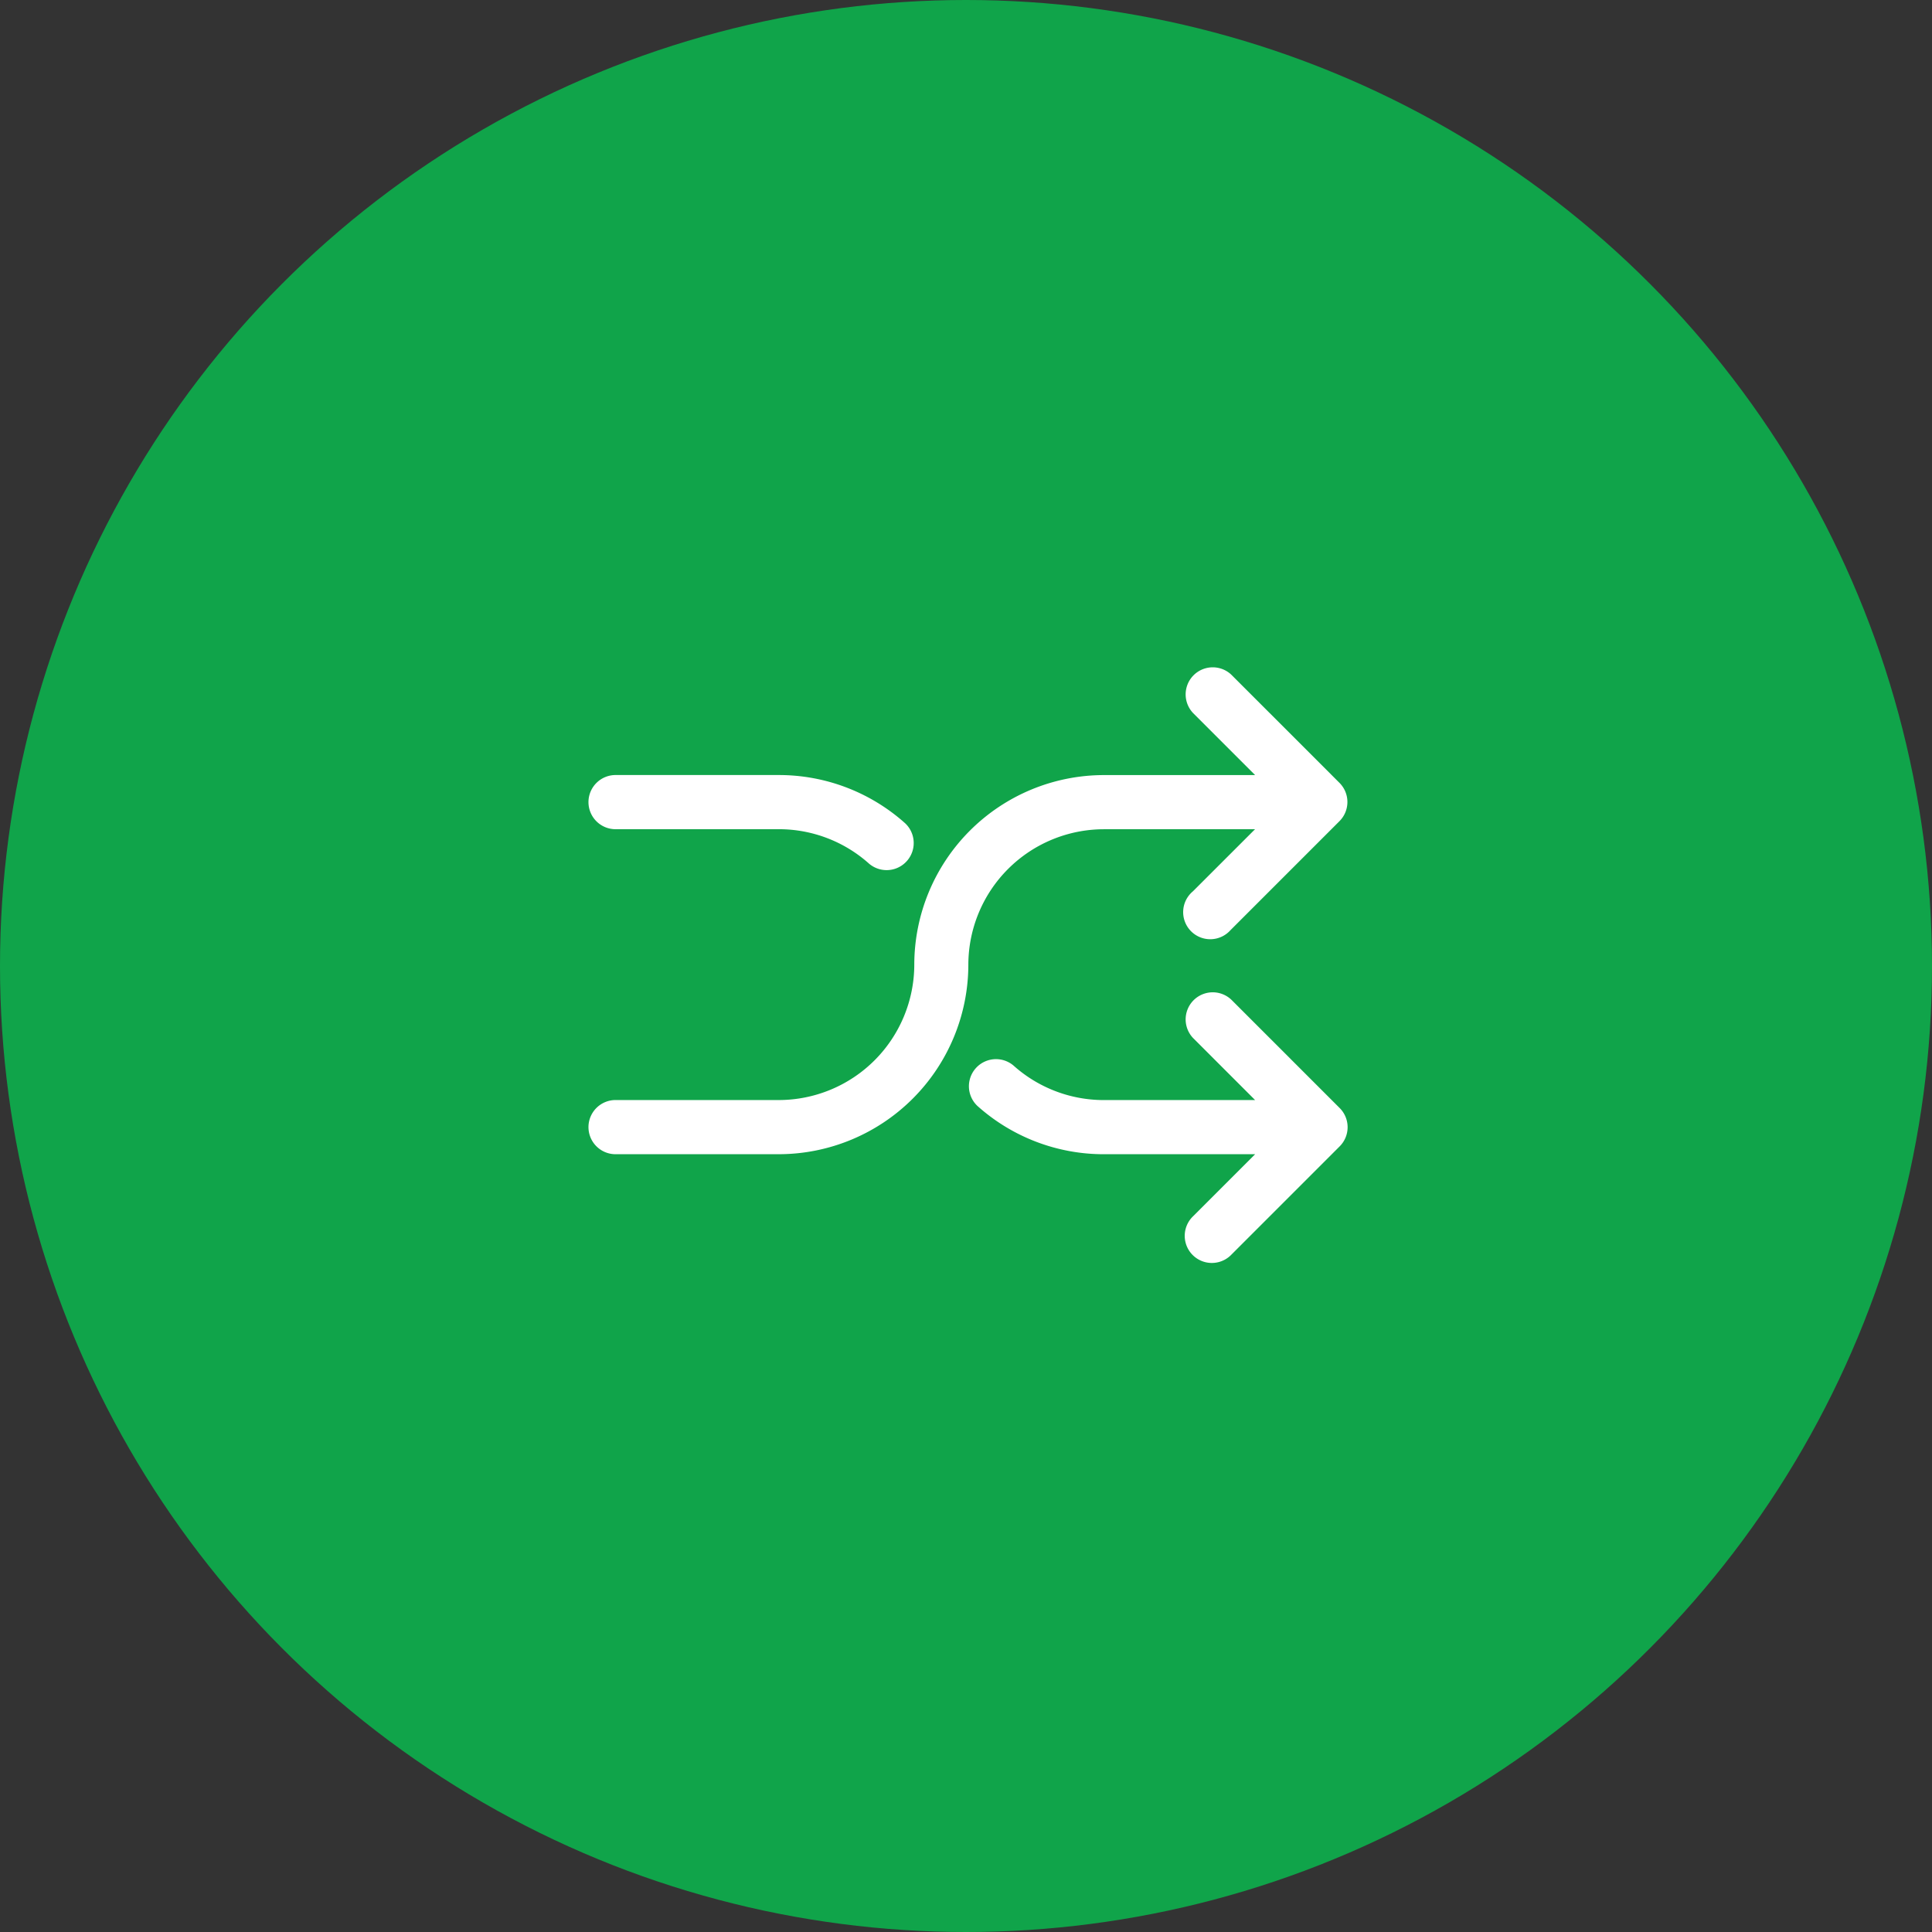
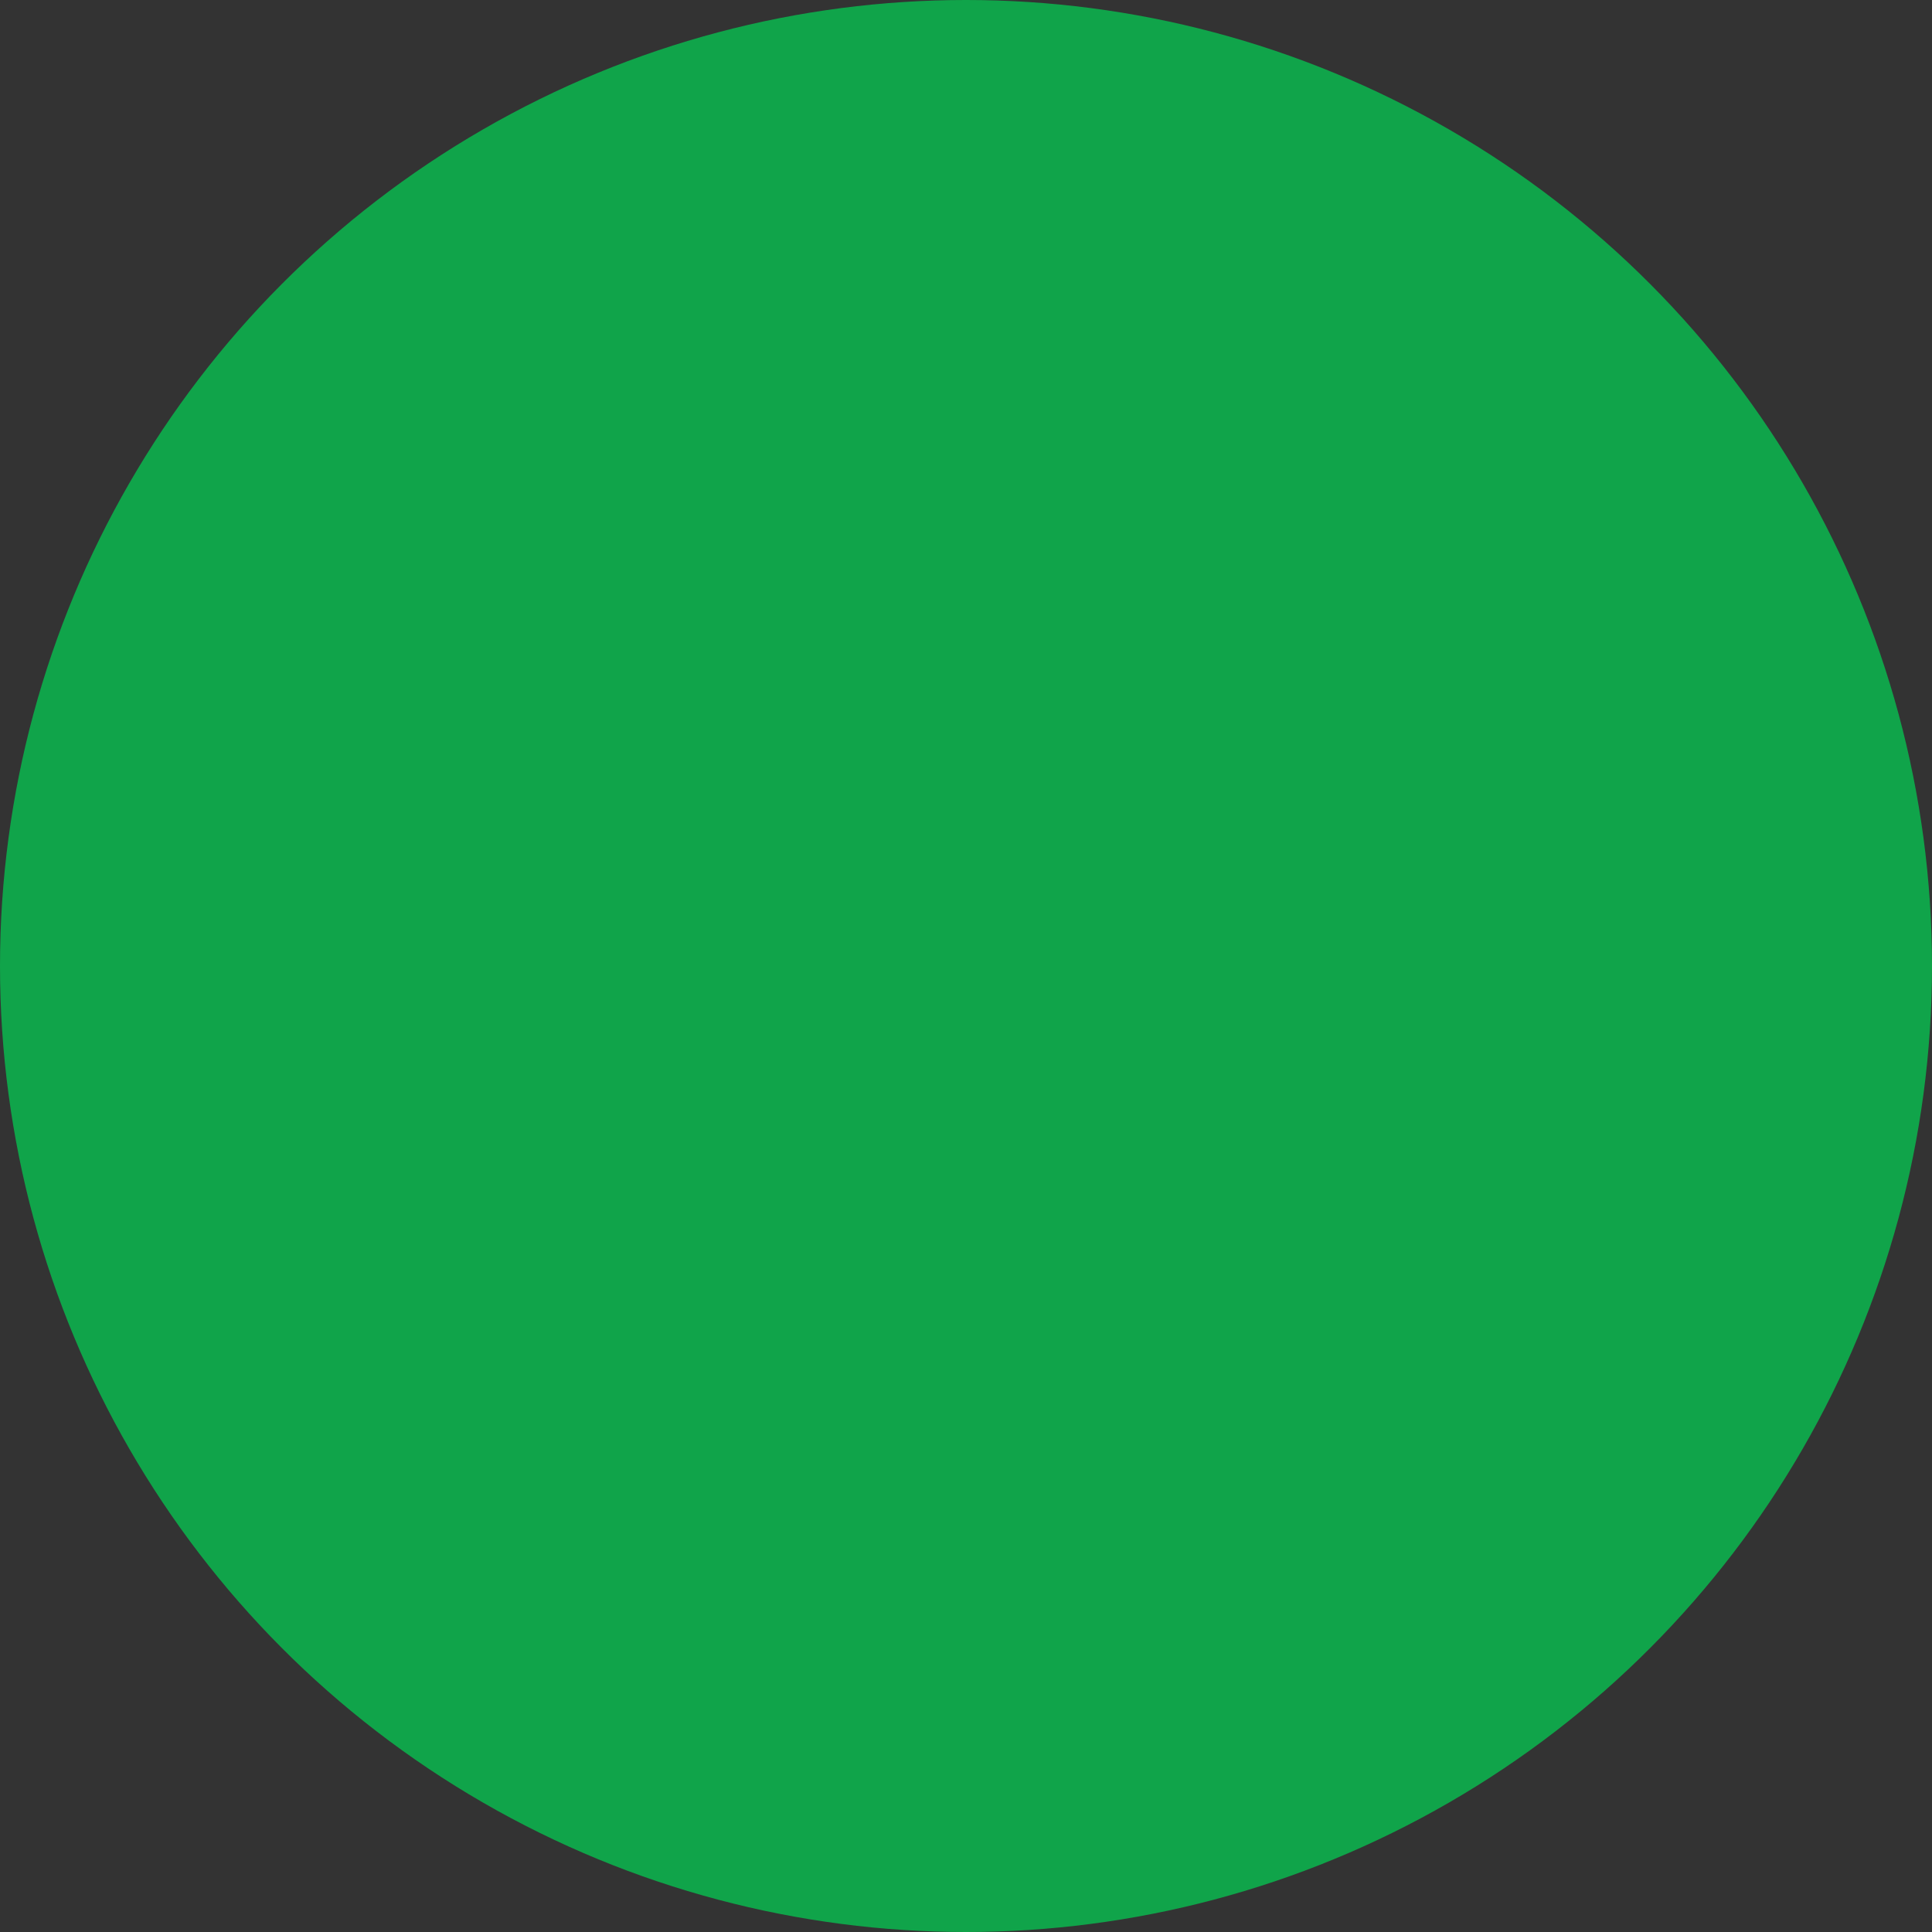
<svg xmlns="http://www.w3.org/2000/svg" width="94" height="94" viewBox="0 0 94 94">
  <rect x="0" y="0" width="94" height="94" fill="#333333" stroke="none" />
  <g id="Group_170" data-name="Group 170" transform="translate(-1012 -3977)">
    <circle id="Ellipse_11" data-name="Ellipse 11" cx="47" cy="47" r="47" transform="translate(1012 3977)" fill="#10a44a" />
    <g id="shuffle" transform="translate(1040.668 3958.256)">
      <g id="Group_14" data-name="Group 14" transform="translate(0 51.197)">
        <g id="Group_13" data-name="Group 13" transform="translate(0 0)">
-           <path id="Path_13" data-name="Path 13" d="M36.509,56.839l0,0h0l-5.27-5.27a1.318,1.318,0,0,0-1.863,1.863l3.023,3.023h-7.36a9.234,9.234,0,0,0-9.223,9.223,6.6,6.6,0,0,1-6.588,6.588H1.318a1.318,1.318,0,1,0,0,2.635H9.223a9.234,9.234,0,0,0,9.223-9.223,6.6,6.6,0,0,1,6.588-6.588h7.36L29.373,62.11A1.318,1.318,0,1,0,31.2,64l.032-.032,5.27-5.27A1.318,1.318,0,0,0,36.509,56.839Z" transform="translate(0 -51.197)" fill="#fff" />
-         </g>
+           </g>
      </g>
      <g id="Group_16" data-name="Group 16" transform="translate(18.454 67.009)">
        <g id="Group_15" data-name="Group 15" transform="translate(0 0)">
-           <path id="Path_14" data-name="Path 14" d="M257.091,261.64l0,0h0l-5.27-5.27a1.318,1.318,0,0,0-1.863,1.863l3.023,3.023h-7.36a6.579,6.579,0,0,1-4.393-1.677,1.318,1.318,0,0,0-1.758,1.963,9.209,9.209,0,0,0,6.151,2.349h7.36l-3.021,3.021a1.318,1.318,0,0,0,1.831,1.9l.032-.032,5.27-5.27A1.318,1.318,0,0,0,257.091,261.64Z" transform="translate(-239.036 -255.998)" fill="#fff" />
-         </g>
+           </g>
      </g>
      <g id="Group_18" data-name="Group 18" transform="translate(0 56.453)">
        <g id="Group_17" data-name="Group 17">
-           <path id="Path_15" data-name="Path 15" d="M15.374,121.621a9.209,9.209,0,0,0-6.151-2.349H1.318a1.318,1.318,0,1,0,0,2.635H9.223a6.578,6.578,0,0,1,4.393,1.677,1.318,1.318,0,0,0,1.758-1.963Z" transform="translate(0 -119.272)" fill="#fff" />
-         </g>
+           </g>
      </g>
    </g>
  </g>
</svg>